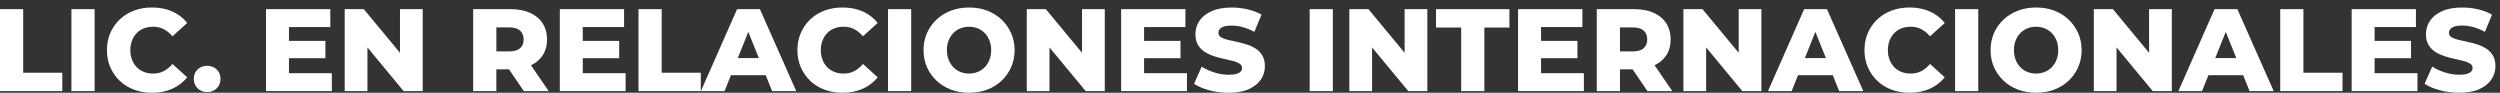
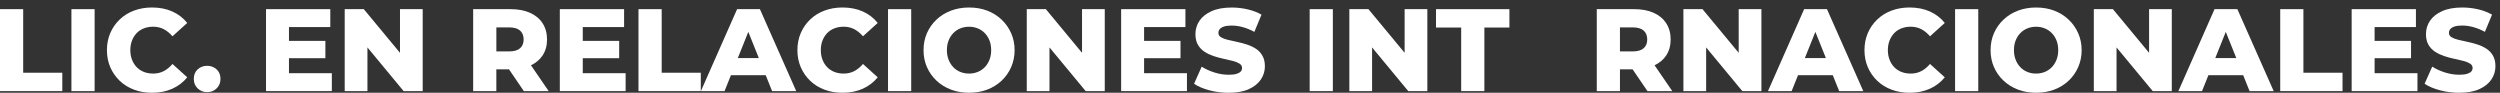
<svg xmlns="http://www.w3.org/2000/svg" version="1.1" id="Capa_1" x="0px" y="0px" viewBox="0 0 1062.22 39.41" style="enable-background:new 0 0 1062.22 39.41;" xml:space="preserve">
  <rect x="0" y="0" width="1062.22" height="39.41" fill="#333333" stroke="none" />
  <style type="text/css">
	.st0{fill:#FFFFFF;}
</style>
  <g>
    <polygon class="st0" points="9.85,3.89 0,3.89 0,38.71 26.47,38.71 26.47,30.9 9.85,30.9  " />
    <rect x="30.35" y="3.89" class="st0" width="9.85" height="34.83" />
    <path class="st0" d="M58.08,14.06c0.85-0.88,1.87-1.55,3.06-2.01c1.19-0.46,2.5-0.7,3.93-0.7c1.66,0,3.16,0.35,4.5,1.04   c1.34,0.7,2.58,1.71,3.71,3.03l6.27-5.67c-1.69-2.12-3.81-3.75-6.34-4.88c-2.54-1.13-5.42-1.69-8.63-1.69   c-2.75,0-5.3,0.44-7.64,1.32c-2.34,0.88-4.36,2.13-6.07,3.76c-1.71,1.63-3.04,3.54-4,5.75c-0.96,2.21-1.44,4.64-1.44,7.29   c0,2.65,0.48,5.08,1.44,7.29c0.96,2.21,2.3,4.12,4,5.75c1.71,1.63,3.73,2.88,6.07,3.76s4.88,1.32,7.64,1.32   c3.22,0,6.09-0.57,8.63-1.72c2.54-1.14,4.65-2.76,6.34-4.85l-6.27-5.67c-1.13,1.33-2.36,2.34-3.71,3.04   c-1.34,0.7-2.84,1.04-4.5,1.04c-1.43,0-2.74-0.23-3.93-0.7c-1.19-0.46-2.21-1.14-3.06-2.02c-0.85-0.88-1.51-1.93-1.99-3.16   c-0.48-1.23-0.72-2.59-0.72-4.08c0-1.49,0.24-2.85,0.72-4.08C56.57,15.99,57.24,14.94,58.08,14.06z" />
    <path class="st0" d="M88.01,27.96c-1.59,0-2.93,0.51-4.03,1.52c-1.09,1.01-1.64,2.36-1.64,4.05c0,1.63,0.55,2.97,1.64,4.03   s2.44,1.59,4.03,1.59c1.59,0,2.94-0.53,4.03-1.59s1.64-2.4,1.64-4.03c0-1.69-0.55-3.04-1.64-4.05   C90.94,28.47,89.6,27.96,88.01,27.96z" />
    <polygon class="st0" points="122.78,24.73 138.25,24.73 138.25,17.37 122.78,17.37 122.78,11.5 140.34,11.5 140.34,3.89    113.03,3.89 113.03,38.71 140.99,38.71 140.99,31.1 122.78,31.1  " />
    <polygon class="st0" points="169.95,22.44 154.57,3.89 146.46,3.89 146.46,38.71 156.12,38.71 156.12,20.15 171.49,38.71    179.6,38.71 179.6,3.89 169.95,3.89  " />
    <path class="st0" d="M230.54,23.56c1.26-1.91,1.89-4.17,1.89-6.79c0-2.65-0.63-4.95-1.89-6.89c-1.26-1.94-3.04-3.42-5.35-4.45   c-2.31-1.03-5.05-1.54-8.23-1.54h-15.92v34.83h9.85v-9.25h5.38l6.31,9.25h10.55l-7.53-10.98C227.7,26.73,229.36,25.35,230.54,23.56   z M220.97,12.99c1.01,0.9,1.52,2.16,1.52,3.78c0,1.59-0.51,2.84-1.52,3.73c-1.01,0.9-2.55,1.34-4.6,1.34h-5.47v-10.2h5.47   C218.42,11.65,219.95,12.09,220.97,12.99z" />
    <polygon class="st0" points="247.61,24.73 263.08,24.73 263.08,17.37 247.61,17.37 247.61,11.5 265.17,11.5 265.17,3.89    237.86,3.89 237.86,38.71 265.82,38.71 265.82,31.1 247.61,31.1  " />
    <polygon class="st0" points="281.14,3.89 271.29,3.89 271.29,38.71 297.76,38.71 297.76,30.9 281.14,30.9  " />
    <path class="st0" d="M313.18,3.89L297.8,38.71h10.05l2.72-6.77h14.77l2.72,6.77h10.25L322.88,3.89H313.18z M313.48,24.68   l4.47-11.14l4.47,11.14H313.48z" />
    <path class="st0" d="M351.46,14.06c0.85-0.88,1.87-1.55,3.06-2.01c1.19-0.46,2.5-0.7,3.93-0.7c1.66,0,3.16,0.35,4.5,1.04   c1.34,0.7,2.58,1.71,3.71,3.03l6.27-5.67c-1.69-2.12-3.81-3.75-6.34-4.88c-2.54-1.13-5.42-1.69-8.63-1.69   c-2.75,0-5.3,0.44-7.64,1.32c-2.34,0.88-4.36,2.13-6.07,3.76c-1.71,1.63-3.04,3.54-4,5.75c-0.96,2.21-1.44,4.64-1.44,7.29   c0,2.65,0.48,5.08,1.44,7.29c0.96,2.21,2.3,4.12,4,5.75c1.71,1.63,3.73,2.88,6.07,3.76s4.88,1.32,7.64,1.32   c3.22,0,6.09-0.57,8.63-1.72c2.54-1.14,4.65-2.76,6.34-4.85l-6.27-5.67c-1.13,1.33-2.36,2.34-3.71,3.04   c-1.34,0.7-2.84,1.04-4.5,1.04c-1.43,0-2.74-0.23-3.93-0.7c-1.19-0.46-2.21-1.14-3.06-2.02c-0.85-0.88-1.51-1.93-1.99-3.16   c-0.48-1.23-0.72-2.59-0.72-4.08c0-1.49,0.24-2.85,0.72-4.08C349.95,15.99,350.62,14.94,351.46,14.06z" />
    <rect x="377.31" y="3.89" class="st0" width="9.85" height="34.83" />
    <path class="st0" d="M425.57,8.34c-1.73-1.64-3.76-2.91-6.09-3.81c-2.34-0.9-4.92-1.34-7.74-1.34c-2.79,0-5.36,0.45-7.71,1.34   c-2.36,0.9-4.4,2.16-6.14,3.81c-1.74,1.64-3.09,3.56-4.05,5.75c-0.96,2.19-1.44,4.59-1.44,7.21c0,2.62,0.48,5.02,1.44,7.21   c0.96,2.19,2.31,4.1,4.05,5.75c1.74,1.64,3.79,2.91,6.14,3.81c2.35,0.9,4.93,1.34,7.71,1.34c2.82,0,5.4-0.45,7.74-1.34   c2.34-0.9,4.37-2.16,6.09-3.78c1.72-1.62,3.08-3.54,4.05-5.75c0.98-2.21,1.47-4.62,1.47-7.24c0-2.62-0.49-5.02-1.47-7.21   C428.64,11.89,427.29,9.98,425.57,8.34z M420.42,25.38c-0.48,1.23-1.14,2.28-1.99,3.16c-0.85,0.88-1.84,1.55-2.99,2.02   c-1.14,0.46-2.38,0.7-3.71,0.7c-1.33,0-2.56-0.23-3.71-0.7c-1.14-0.46-2.14-1.14-2.98-2.02c-0.85-0.88-1.51-1.93-1.99-3.16   c-0.48-1.23-0.72-2.59-0.72-4.08c0-1.52,0.24-2.89,0.72-4.1c0.48-1.21,1.14-2.25,1.99-3.13c0.85-0.88,1.84-1.55,2.98-2.01   c1.14-0.46,2.38-0.7,3.71-0.7c1.33,0,2.56,0.23,3.71,0.7c1.14,0.46,2.14,1.14,2.99,2.01c0.85,0.88,1.51,1.92,1.99,3.13   c0.48,1.21,0.72,2.58,0.72,4.1C421.14,22.79,420.9,24.15,420.42,25.38z" />
    <polygon class="st0" points="459.74,22.44 444.37,3.89 436.26,3.89 436.26,38.71 445.91,38.71 445.91,20.15 461.29,38.71    469.4,38.71 469.4,3.89 459.74,3.89  " />
    <polygon class="st0" points="486.11,24.73 501.58,24.73 501.58,17.37 486.11,17.37 486.11,11.5 503.67,11.5 503.67,3.89    476.36,3.89 476.36,38.71 504.32,38.71 504.32,31.1 486.11,31.1  " />
    <path class="st0" d="M533.57,20.68c-1.16-0.75-2.45-1.34-3.86-1.79c-1.41-0.45-2.82-0.82-4.23-1.12s-2.7-0.59-3.88-0.87   c-1.18-0.28-2.12-0.65-2.84-1.09c-0.71-0.45-1.07-1.05-1.07-1.82c0-0.6,0.18-1.13,0.55-1.59c0.36-0.46,0.96-0.84,1.79-1.12   c0.83-0.28,1.92-0.42,3.28-0.42c1.53,0,3.1,0.22,4.73,0.67s3.27,1.12,4.93,2.01l3.03-7.31c-1.72-0.99-3.69-1.75-5.9-2.26   c-2.21-0.51-4.45-0.77-6.74-0.77c-3.42,0-6.27,0.51-8.56,1.54c-2.29,1.03-4,2.39-5.15,4.08c-1.14,1.69-1.72,3.58-1.72,5.67   c0,1.86,0.37,3.39,1.09,4.6c0.73,1.21,1.67,2.19,2.84,2.94c1.16,0.75,2.45,1.35,3.86,1.82c1.41,0.46,2.82,0.85,4.23,1.14   c1.41,0.3,2.69,0.6,3.86,0.9c1.16,0.3,2.11,0.68,2.84,1.14c0.73,0.46,1.09,1.09,1.09,1.89c0,0.56-0.19,1.05-0.57,1.47   c-0.38,0.42-0.99,0.75-1.82,1c-0.83,0.25-1.92,0.37-3.28,0.37c-2.02,0-4.05-0.32-6.09-0.97c-2.04-0.65-3.84-1.47-5.4-2.46   l-3.23,7.26c1.66,1.13,3.81,2.05,6.44,2.76s5.38,1.07,8.23,1.07c3.45,0,6.31-0.51,8.58-1.54c2.27-1.03,3.98-2.4,5.12-4.1   c1.14-1.71,1.72-3.57,1.72-5.6c0-1.82-0.36-3.34-1.07-4.55C535.67,22.4,534.73,21.42,533.57,20.68z" />
    <rect x="556.46" y="3.89" class="st0" width="9.85" height="34.83" />
    <polygon class="st0" points="596.81,22.44 581.43,3.89 573.32,3.89 573.32,38.71 582.98,38.71 582.98,20.15 598.35,38.71    606.46,38.71 606.46,3.89 596.81,3.89  " />
    <polygon class="st0" points="610.14,11.7 620.84,11.7 620.84,38.71 630.69,38.71 630.69,11.7 641.33,11.7 641.33,3.89 610.14,3.89     " />
-     <polygon class="st0" points="654.77,24.73 670.24,24.73 670.24,17.37 654.77,17.37 654.77,11.5 672.33,11.5 672.33,3.89    645.01,3.89 645.01,38.71 672.97,38.71 672.97,31.1 654.77,31.1  " />
    <path class="st0" d="M707.95,23.56c1.26-1.91,1.89-4.17,1.89-6.79c0-2.65-0.63-4.95-1.89-6.89c-1.26-1.94-3.04-3.42-5.35-4.45   c-2.31-1.03-5.05-1.54-8.23-1.54h-15.92v34.83h9.85v-9.25h5.38l6.31,9.25h10.55L703,27.73C705.11,26.73,706.77,25.35,707.95,23.56z    M698.37,12.99c1.01,0.9,1.52,2.16,1.52,3.78c0,1.59-0.51,2.84-1.52,3.73c-1.01,0.9-2.55,1.34-4.6,1.34h-5.47v-10.2h5.47   C695.83,11.65,697.36,12.09,698.37,12.99z" />
    <polygon class="st0" points="738.75,22.44 723.37,3.89 715.26,3.89 715.26,38.71 724.92,38.71 724.92,20.15 740.29,38.71    748.4,38.71 748.4,3.89 738.75,3.89  " />
    <path class="st0" d="M766.56,3.89l-15.37,34.83h10.05l2.72-6.77h14.77l2.72,6.77h10.25L776.26,3.89H766.56z M766.86,24.68   l4.47-11.14l4.47,11.14H766.86z" />
    <path class="st0" d="M804.84,14.06c0.85-0.88,1.87-1.55,3.06-2.01c1.19-0.46,2.5-0.7,3.93-0.7c1.66,0,3.16,0.35,4.5,1.04   c1.34,0.7,2.58,1.71,3.71,3.03l6.27-5.67c-1.69-2.12-3.81-3.75-6.34-4.88c-2.54-1.13-5.42-1.69-8.63-1.69   c-2.75,0-5.3,0.44-7.64,1.32c-2.34,0.88-4.36,2.13-6.07,3.76c-1.71,1.63-3.04,3.54-4,5.75c-0.96,2.21-1.44,4.64-1.44,7.29   c0,2.65,0.48,5.08,1.44,7.29c0.96,2.21,2.3,4.12,4,5.75c1.71,1.63,3.73,2.88,6.07,3.76s4.88,1.32,7.64,1.32   c3.22,0,6.09-0.57,8.63-1.72c2.54-1.14,4.65-2.76,6.34-4.85l-6.27-5.67c-1.13,1.33-2.36,2.34-3.71,3.04   c-1.34,0.7-2.84,1.04-4.5,1.04c-1.43,0-2.74-0.23-3.93-0.7c-1.19-0.46-2.21-1.14-3.06-2.02c-0.85-0.88-1.51-1.93-1.99-3.16   c-0.48-1.23-0.72-2.59-0.72-4.08c0-1.49,0.24-2.85,0.72-4.08C803.33,15.99,804,14.94,804.84,14.06z" />
    <rect x="830.69" y="3.89" class="st0" width="9.85" height="34.83" />
    <path class="st0" d="M878.94,8.34c-1.73-1.64-3.76-2.91-6.09-3.81c-2.34-0.9-4.92-1.34-7.74-1.34c-2.79,0-5.36,0.45-7.71,1.34   c-2.36,0.9-4.4,2.16-6.14,3.81c-1.74,1.64-3.09,3.56-4.05,5.75c-0.96,2.19-1.44,4.59-1.44,7.21c0,2.62,0.48,5.02,1.44,7.21   c0.96,2.19,2.31,4.1,4.05,5.75c1.74,1.64,3.79,2.91,6.14,3.81c2.35,0.9,4.93,1.34,7.71,1.34c2.82,0,5.4-0.45,7.74-1.34   c2.34-0.9,4.37-2.16,6.09-3.78c1.72-1.62,3.08-3.54,4.05-5.75c0.98-2.21,1.47-4.62,1.47-7.24c0-2.62-0.49-5.02-1.47-7.21   C882.02,11.89,880.67,9.98,878.94,8.34z M873.79,25.38c-0.48,1.23-1.14,2.28-1.99,3.16c-0.85,0.88-1.84,1.55-2.99,2.02   c-1.14,0.46-2.38,0.7-3.71,0.7c-1.33,0-2.56-0.23-3.71-0.7c-1.14-0.46-2.14-1.14-2.98-2.02c-0.85-0.88-1.51-1.93-1.99-3.16   c-0.48-1.23-0.72-2.59-0.72-4.08c0-1.52,0.24-2.89,0.72-4.1c0.48-1.21,1.14-2.25,1.99-3.13c0.85-0.88,1.84-1.55,2.98-2.01   c1.14-0.46,2.38-0.7,3.71-0.7c1.33,0,2.56,0.23,3.71,0.7c1.14,0.46,2.14,1.14,2.99,2.01c0.85,0.88,1.51,1.92,1.99,3.13   c0.48,1.21,0.72,2.58,0.72,4.1C874.52,22.79,874.28,24.15,873.79,25.38z" />
    <polygon class="st0" points="913.12,22.44 897.75,3.89 889.64,3.89 889.64,38.71 899.29,38.71 899.29,20.15 914.67,38.71    922.77,38.71 922.77,3.89 913.12,3.89  " />
    <path class="st0" d="M940.93,3.89l-15.37,34.83h10.05l2.72-6.77h14.77l2.72,6.77h10.25L950.63,3.89H940.93z M941.24,24.68   l4.47-11.14l4.47,11.14H941.24z" />
    <polygon class="st0" points="978.69,3.89 968.84,3.89 968.84,38.71 995.31,38.71 995.31,30.9 978.69,30.9  " />
    <polygon class="st0" points="1008.94,24.73 1024.42,24.73 1024.42,17.37 1008.94,17.37 1008.94,11.5 1026.5,11.5 1026.5,3.89    999.19,3.89 999.19,38.71 1027.15,38.71 1027.15,31.1 1008.94,31.1  " />
    <path class="st0" d="M1059.22,23.61c-0.71-1.21-1.65-2.19-2.81-2.94c-1.16-0.75-2.45-1.34-3.86-1.79   c-1.41-0.45-2.82-0.82-4.23-1.12s-2.7-0.59-3.88-0.87c-1.18-0.28-2.12-0.65-2.84-1.09c-0.71-0.45-1.07-1.05-1.07-1.82   c0-0.6,0.18-1.13,0.55-1.59c0.36-0.46,0.96-0.84,1.79-1.12c0.83-0.28,1.92-0.42,3.28-0.42c1.53,0,3.1,0.22,4.73,0.67   s3.27,1.12,4.93,2.01l3.03-7.31c-1.72-0.99-3.69-1.75-5.9-2.26c-2.21-0.51-4.45-0.77-6.74-0.77c-3.42,0-6.27,0.51-8.56,1.54   c-2.29,1.03-4,2.39-5.15,4.08c-1.14,1.69-1.72,3.58-1.72,5.67c0,1.86,0.37,3.39,1.09,4.6c0.73,1.21,1.67,2.19,2.84,2.94   c1.16,0.75,2.45,1.35,3.86,1.82c1.41,0.46,2.82,0.85,4.23,1.14c1.41,0.3,2.69,0.6,3.86,0.9c1.16,0.3,2.11,0.68,2.84,1.14   c0.73,0.46,1.09,1.09,1.09,1.89c0,0.56-0.19,1.05-0.57,1.47c-0.38,0.42-0.99,0.75-1.82,1c-0.83,0.25-1.92,0.37-3.28,0.37   c-2.02,0-4.05-0.32-6.09-0.97c-2.04-0.65-3.84-1.47-5.4-2.46l-3.23,7.26c1.66,1.13,3.81,2.05,6.44,2.76s5.38,1.07,8.23,1.07   c3.45,0,6.31-0.51,8.58-1.54c2.27-1.03,3.98-2.4,5.12-4.1c1.14-1.71,1.72-3.57,1.72-5.6C1060.29,26.34,1059.93,24.82,1059.22,23.61   z" />
  </g>
</svg>